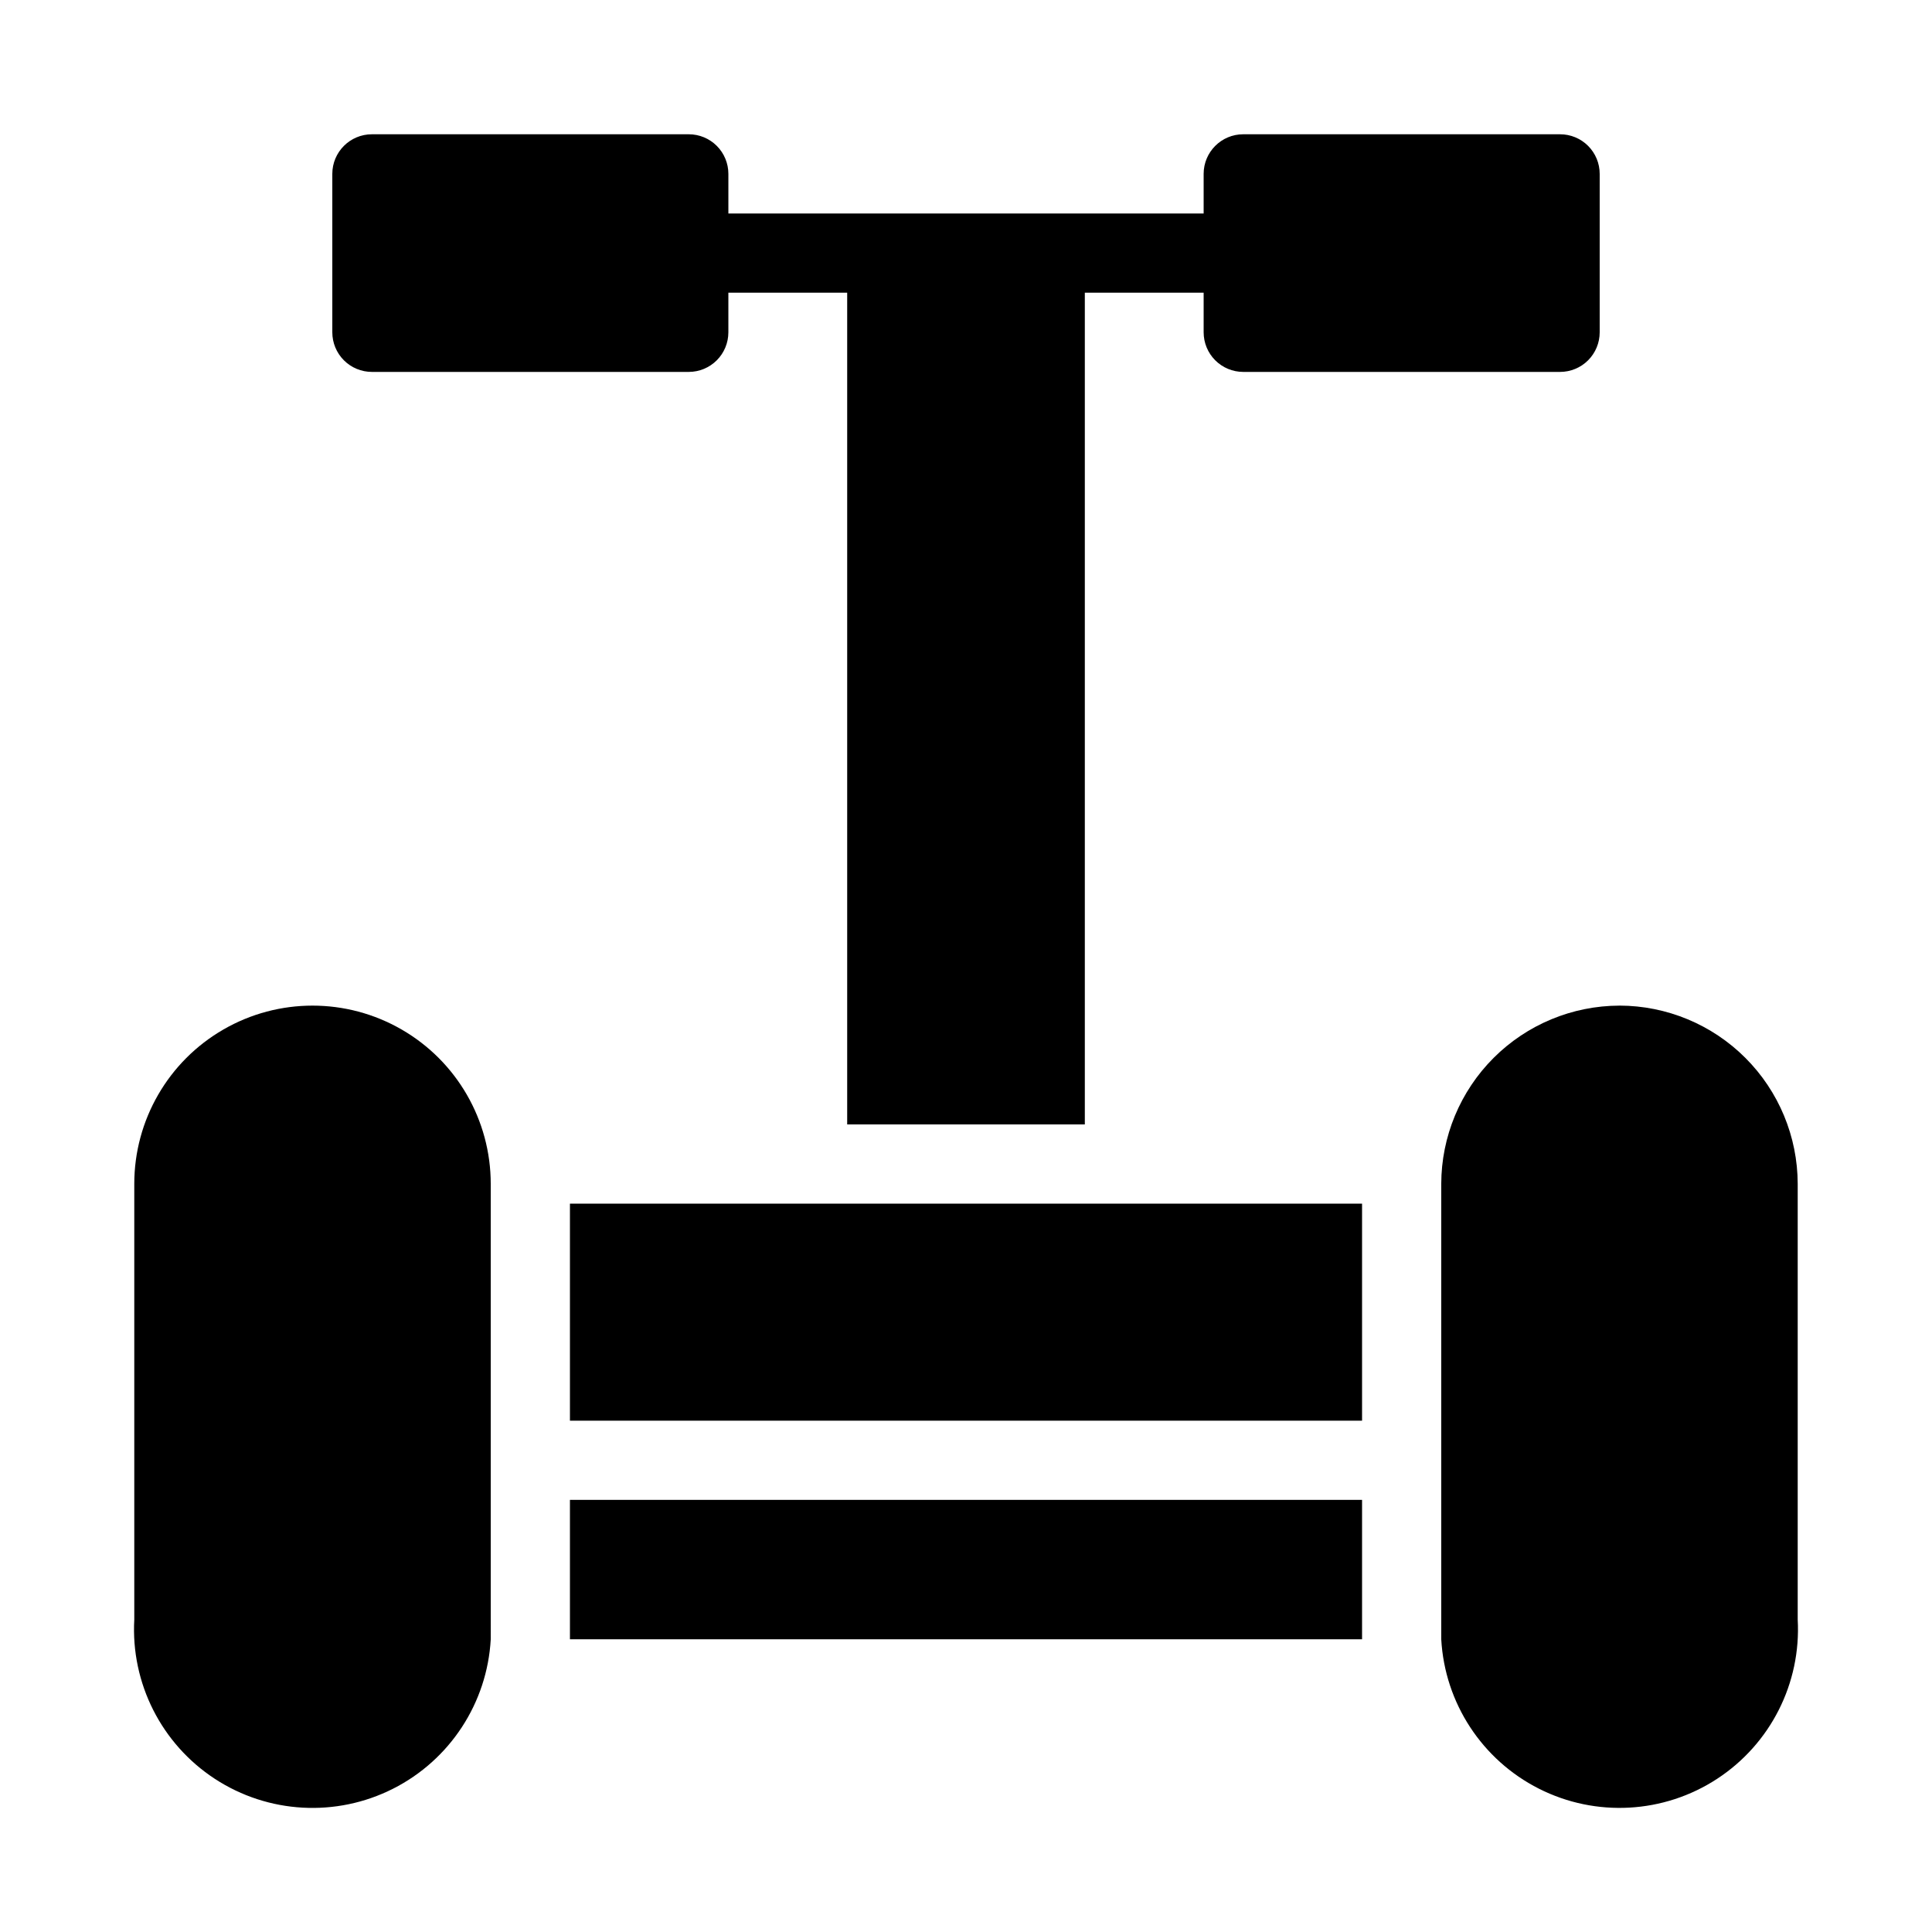
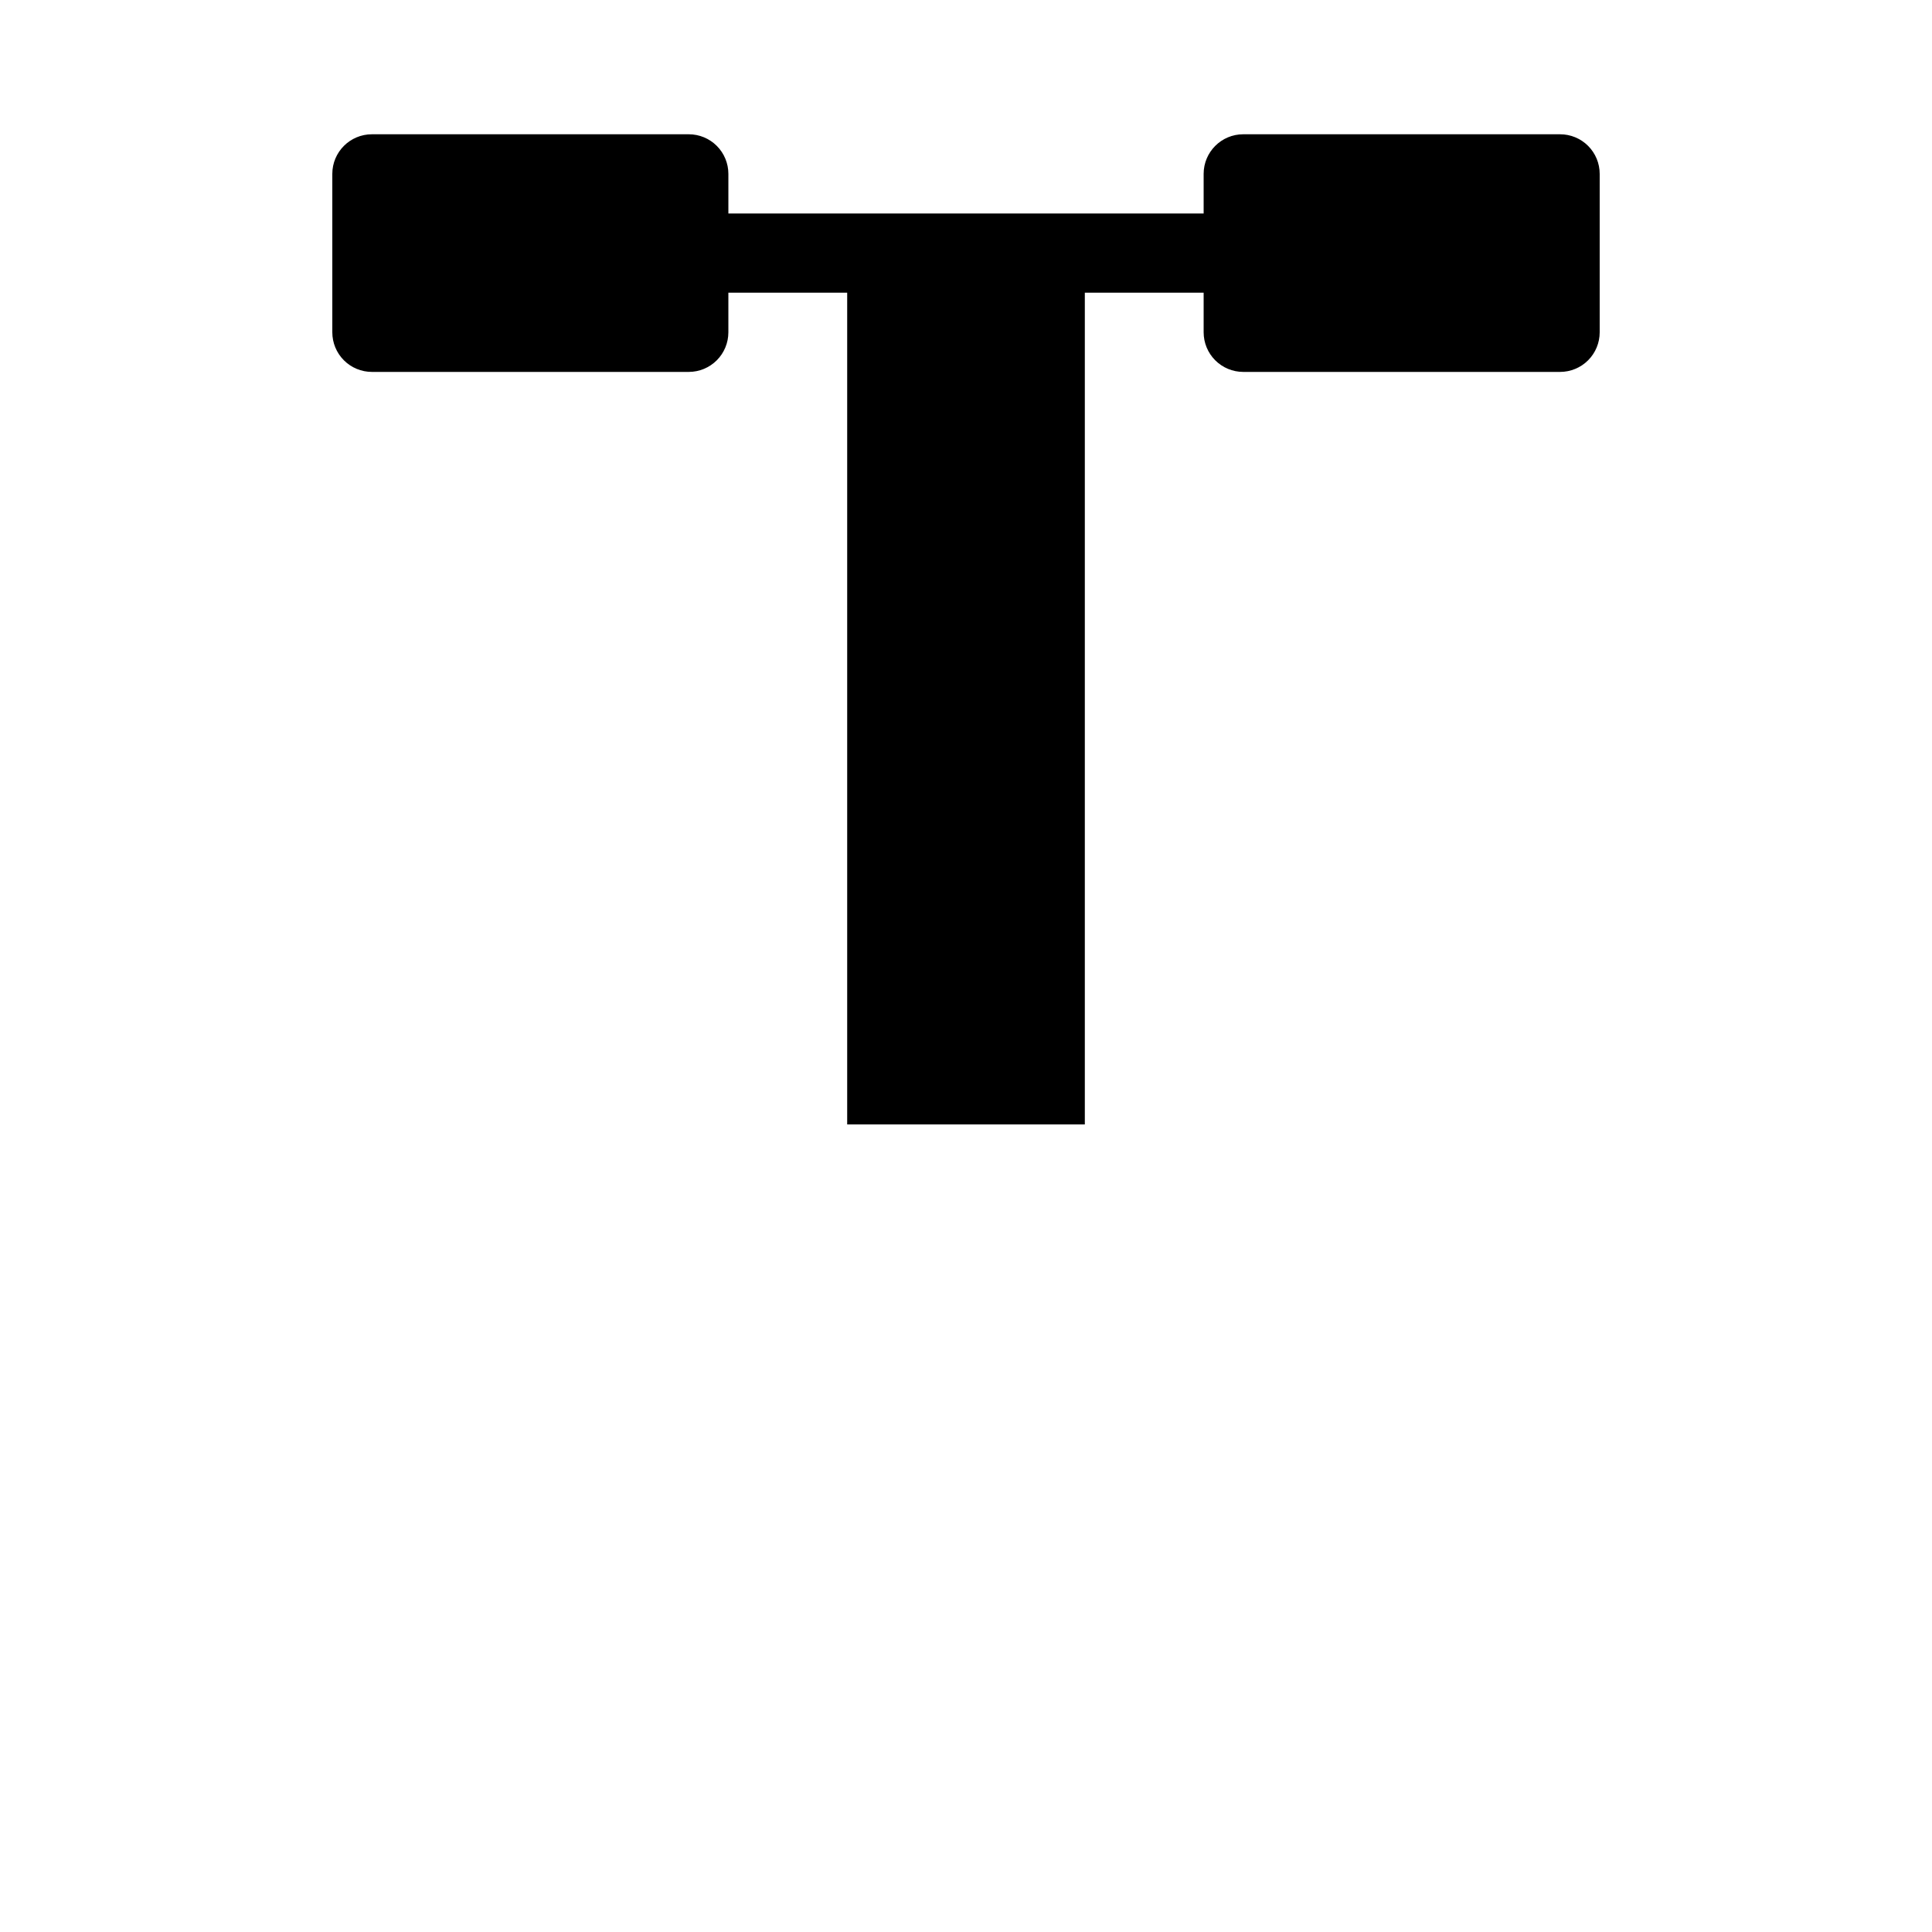
<svg xmlns="http://www.w3.org/2000/svg" fill="#000000" width="800px" height="800px" version="1.1" viewBox="144 144 512 512">
  <g>
-     <path d="m295.04 541.48h209.92v36.945h-209.92z" />
    <path d="m242.56 242.56h83.969c2.781 0 5.453-1.105 7.422-3.074s3.074-4.637 3.074-7.422v-10.496h31.488v220.42h62.977v-220.42h31.488v10.496c0 2.785 1.105 5.453 3.074 7.422 1.965 1.969 4.637 3.074 7.422 3.074h83.969-0.004c2.785 0 5.453-1.105 7.422-3.074s3.074-4.637 3.074-7.422v-41.984c0-2.785-1.105-5.453-3.074-7.422s-4.637-3.074-7.422-3.074h-83.965c-5.797 0-10.496 4.699-10.496 10.496v10.496h-125.95v-10.496c0-2.785-1.105-5.453-3.074-7.422s-4.641-3.074-7.422-3.074h-83.969c-5.797 0-10.496 4.699-10.496 10.496v41.984c0 2.785 1.105 5.453 3.074 7.422s4.637 3.074 7.422 3.074z" />
-     <path d="m431.49 462.98h-136.45v57.516h209.92v-57.516z" />
-     <path d="m573.18 410.5c-12.52 0.027-24.516 5.012-33.367 13.863-8.852 8.852-13.836 20.848-13.867 33.367v120.7c0.938 16.875 10.809 31.969 25.891 39.594 15.082 7.625 33.086 6.625 47.23-2.625 14.145-9.25 22.281-25.34 21.344-42.215v-115.46c-0.027-12.52-5.012-24.516-13.863-33.367-8.852-8.852-20.848-13.836-33.367-13.863z" />
-     <path d="m274.05 462.98v-5.25c0-16.875-9.004-32.469-23.617-40.902-14.613-8.438-32.617-8.438-47.23 0-14.613 8.434-23.617 24.027-23.617 40.902v115.46c-0.938 16.875 7.199 32.965 21.344 42.215s32.148 10.25 47.23 2.625 24.953-22.719 25.891-39.594z" />
  </g>
</svg>